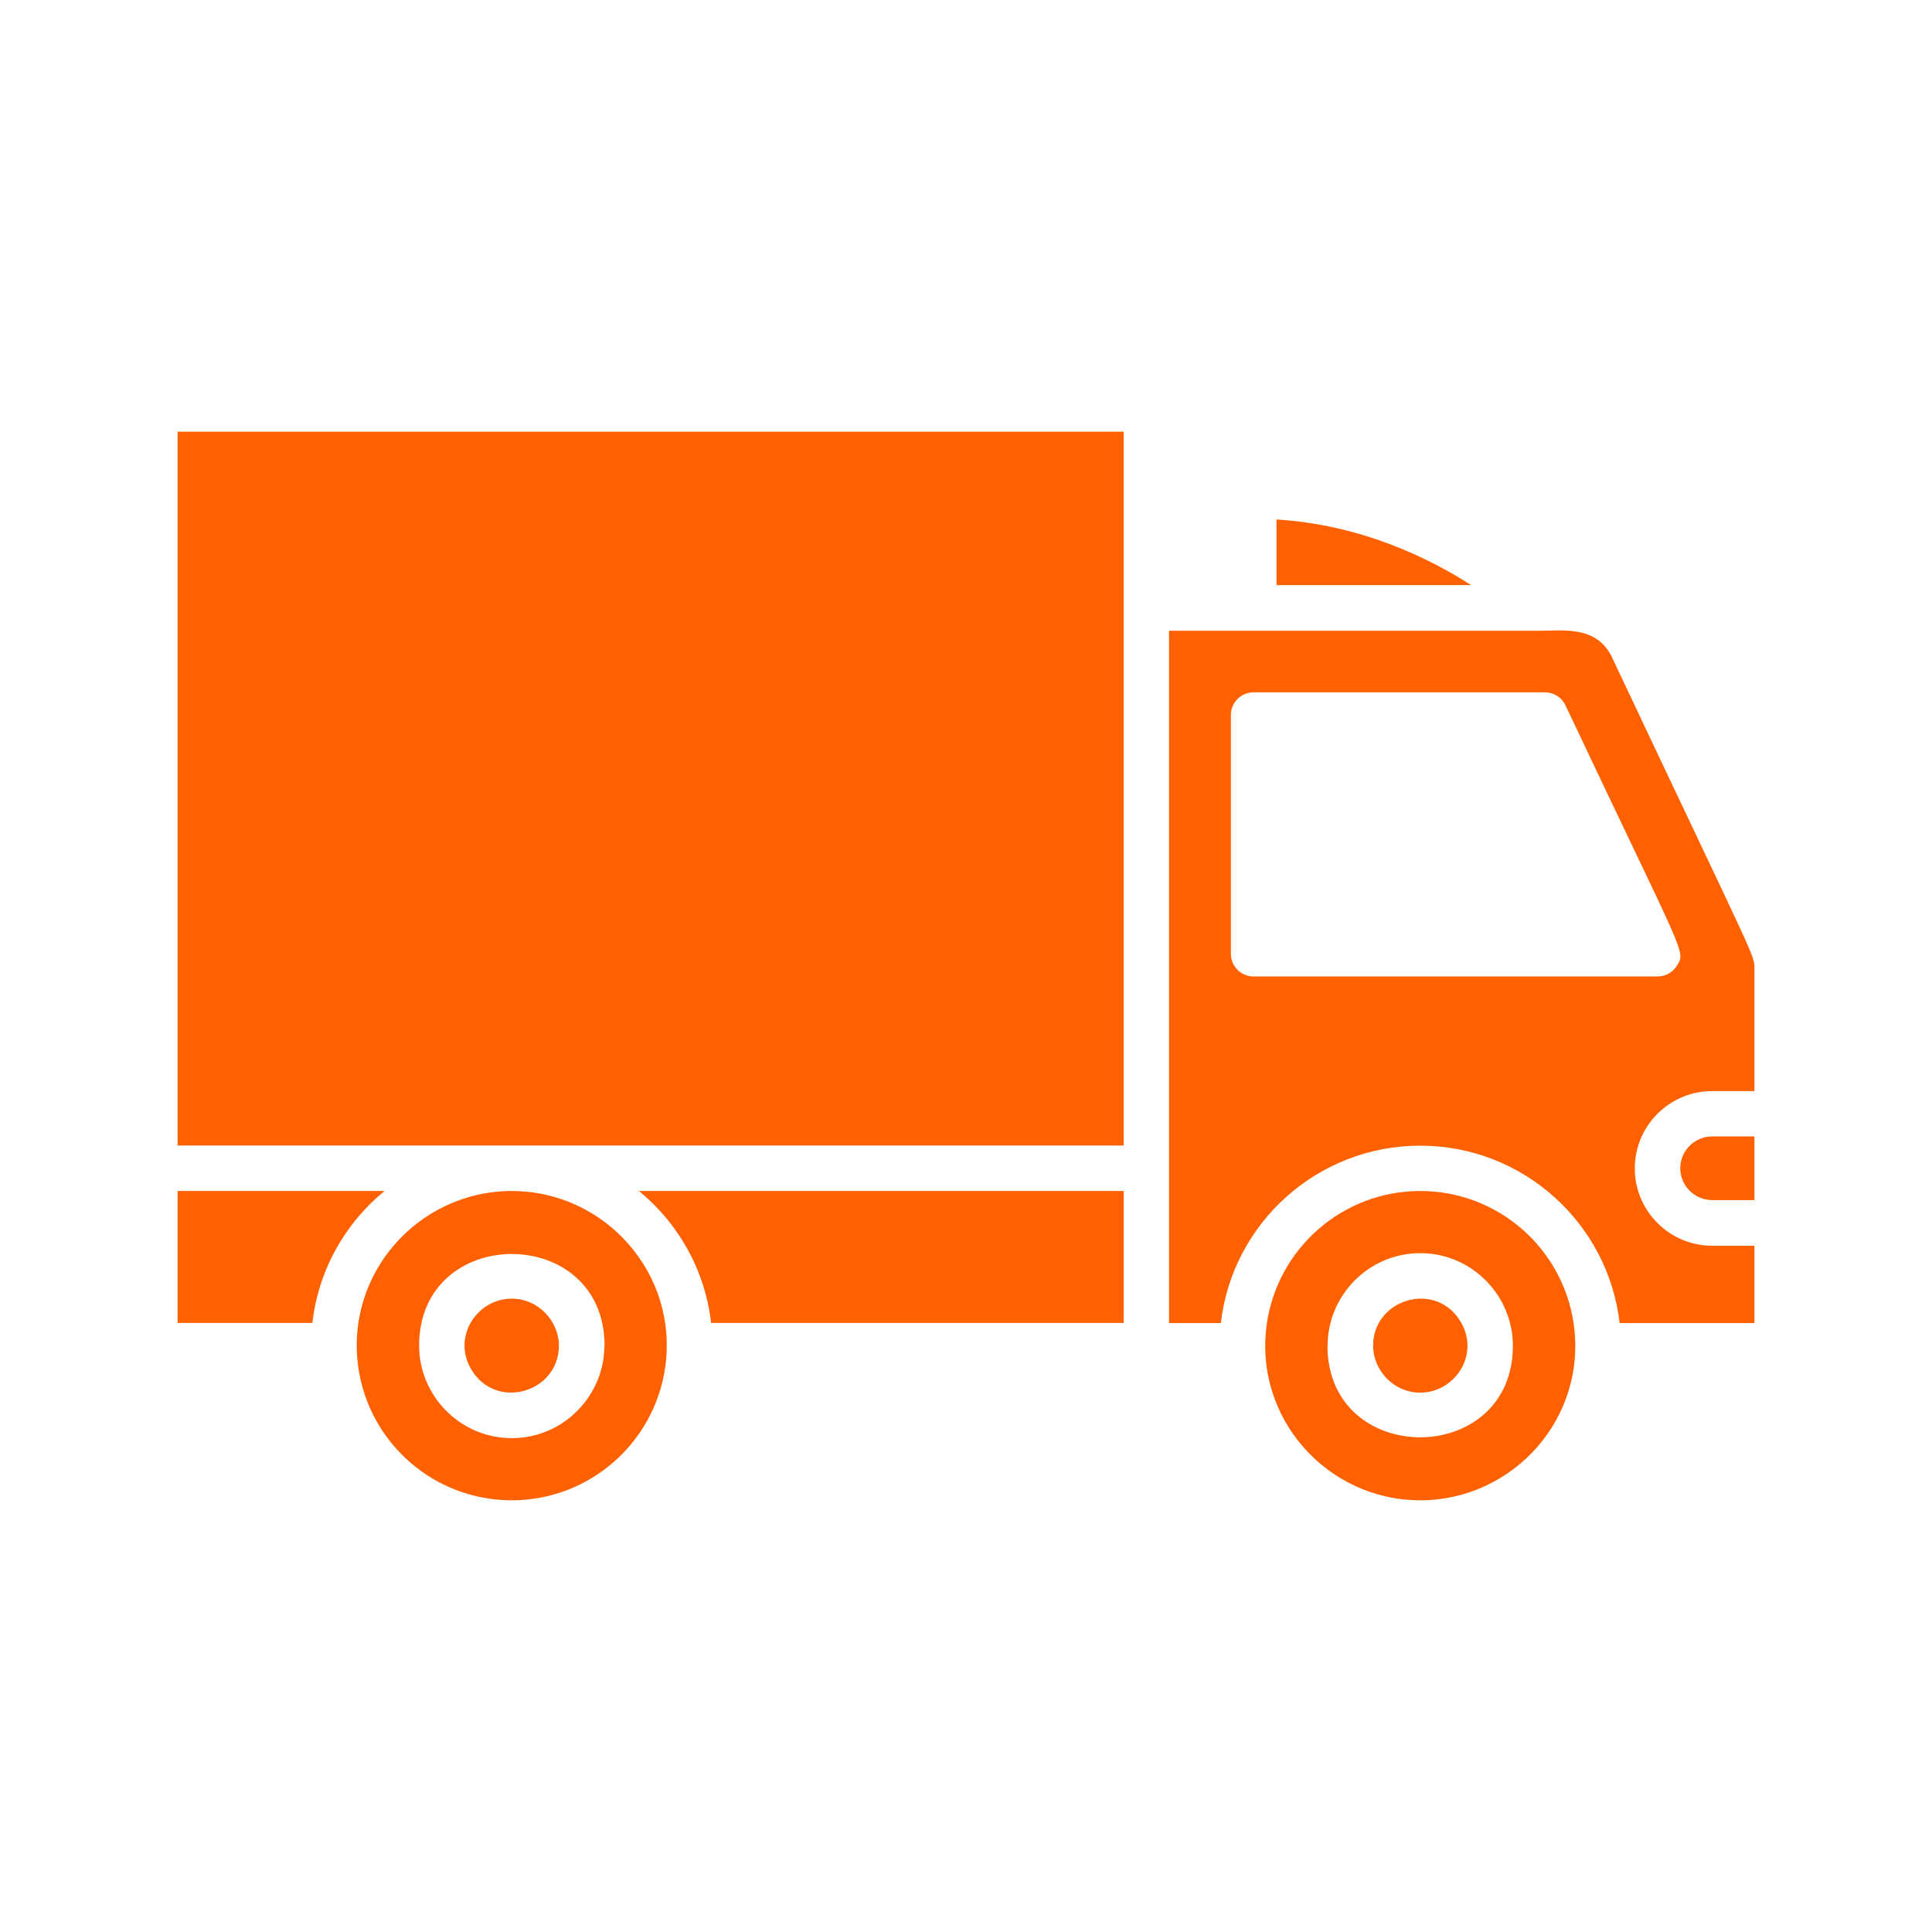
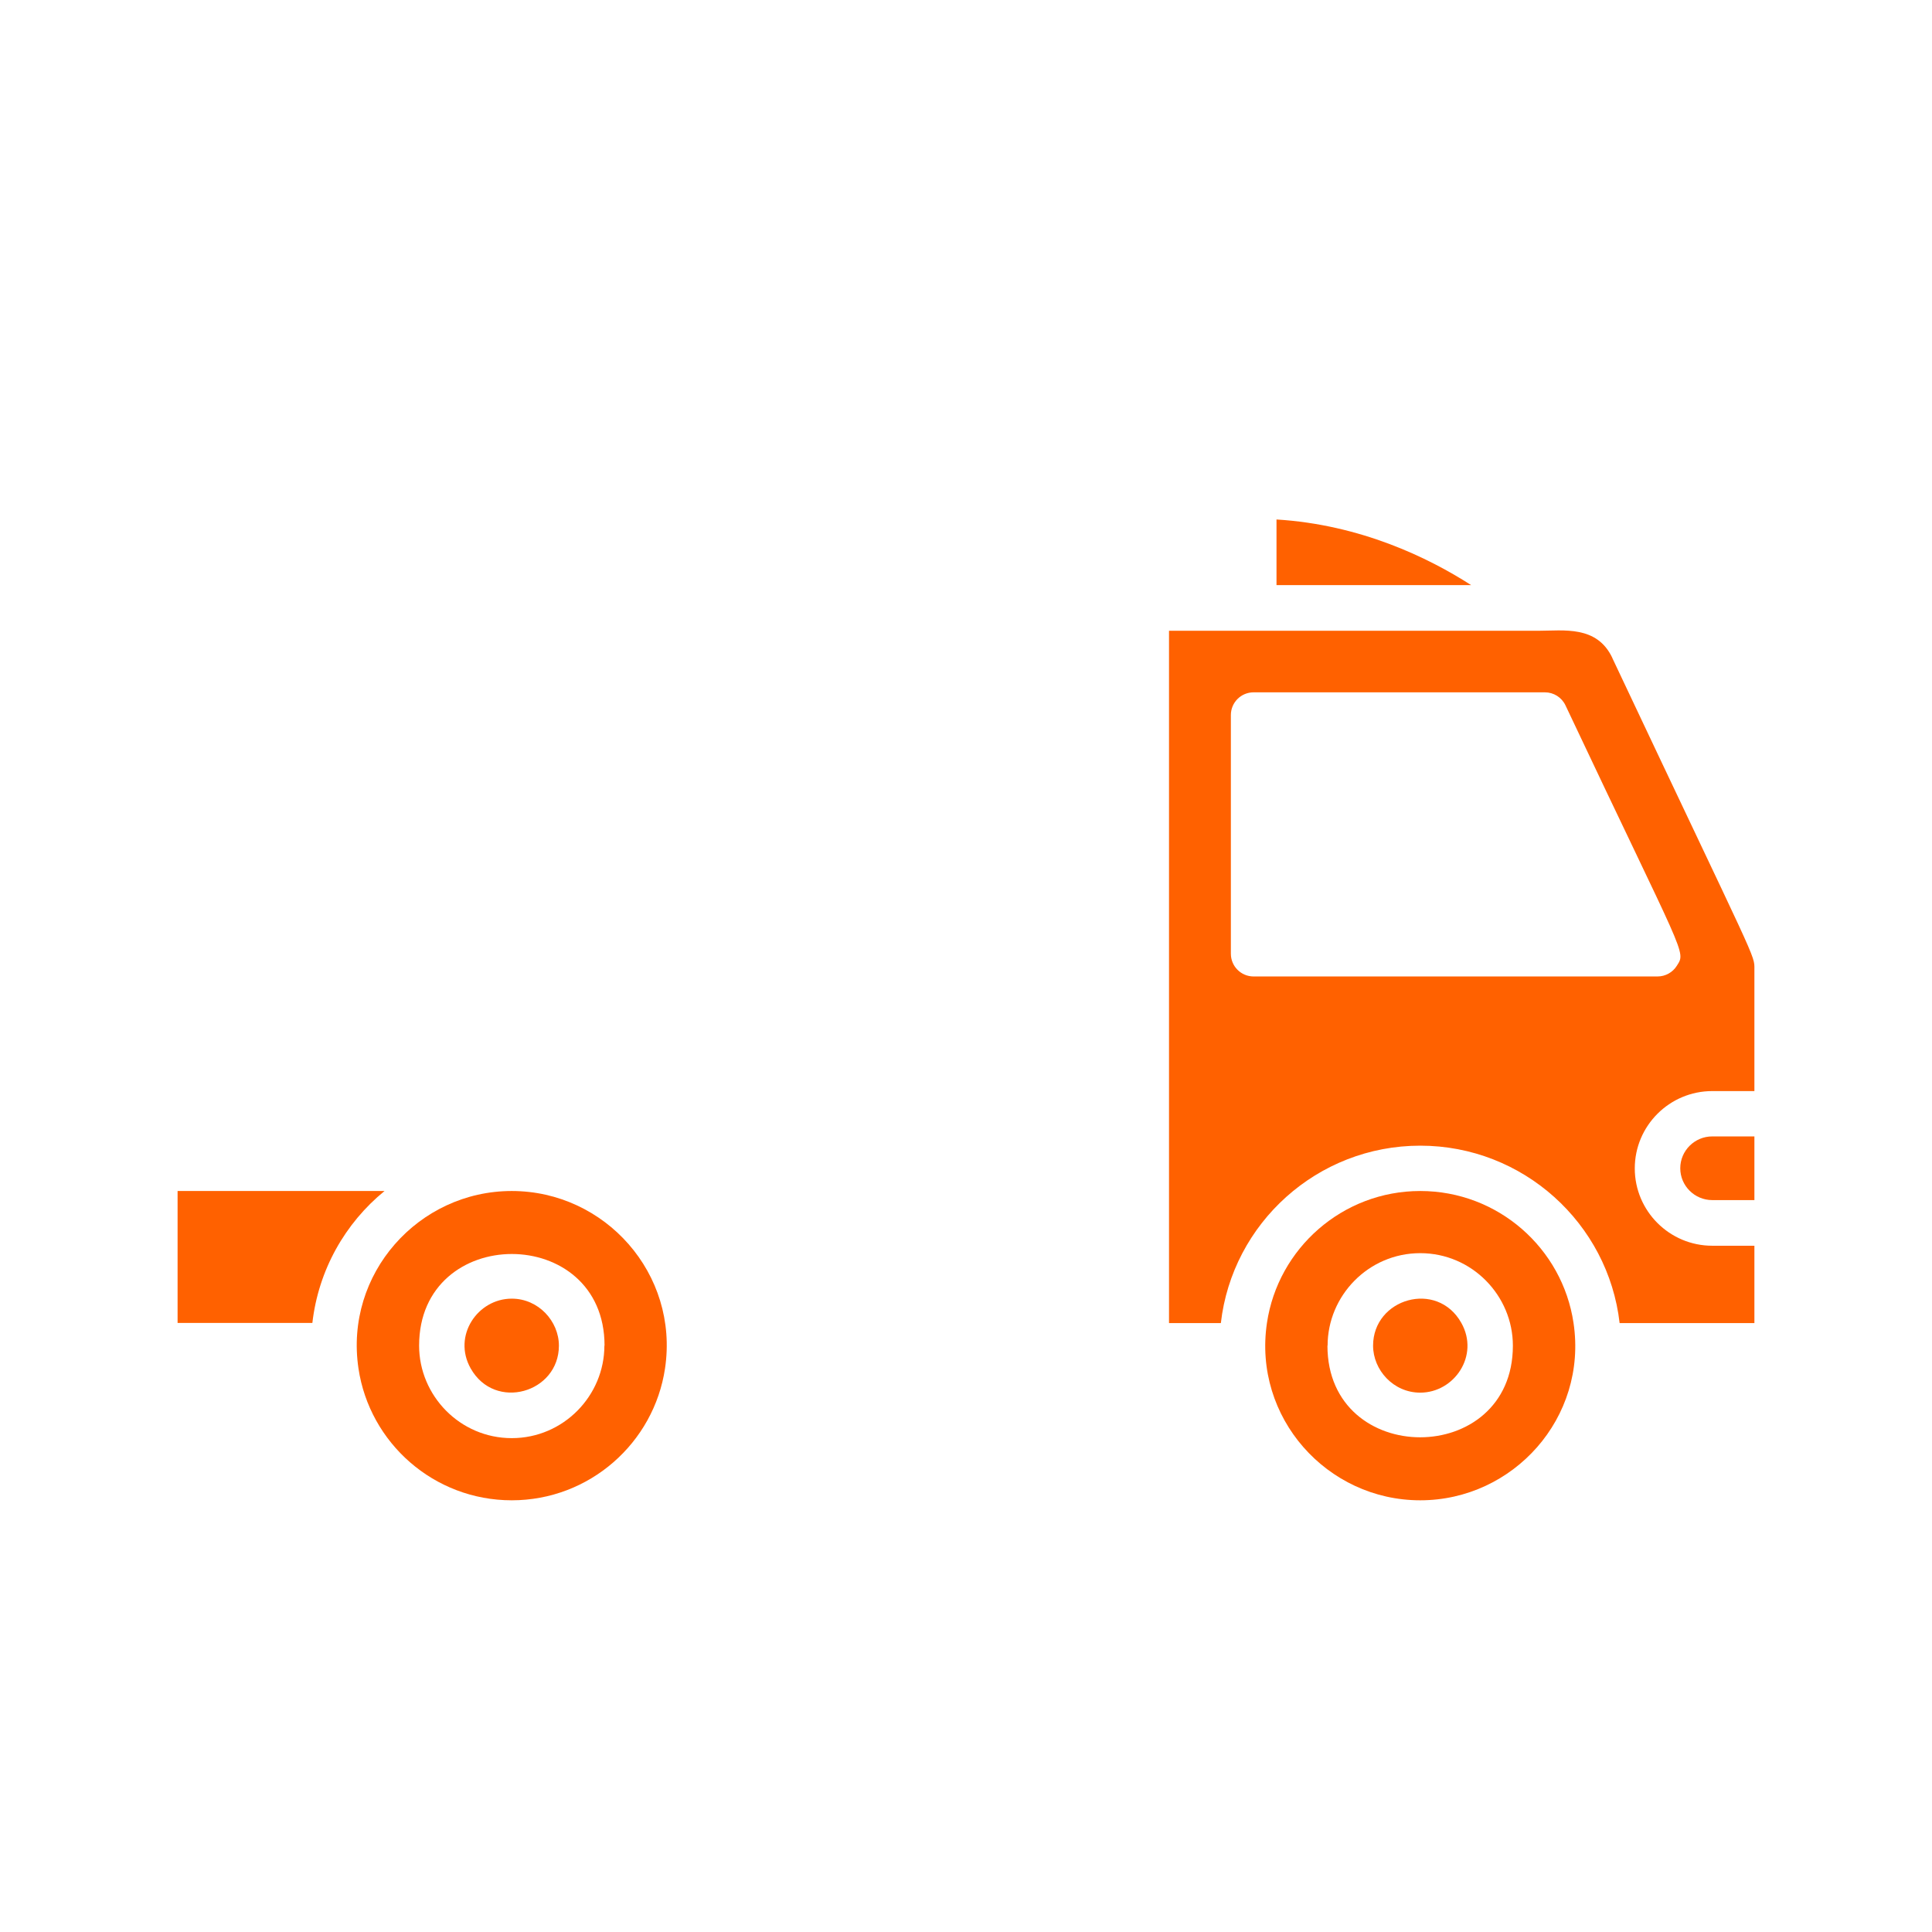
<svg xmlns="http://www.w3.org/2000/svg" xml:space="preserve" width="173.397mm" height="173.397mm" version="1.1" style="shape-rendering:geometricPrecision; text-rendering:geometricPrecision; image-rendering:optimizeQuality; fill-rule:evenodd; clip-rule:evenodd" viewBox="0 0 17339.72 17339.72">
  <defs>
    <style type="text/css">
   
    .fil0 {fill:#FF6100;fill-rule:nonzero}
   
  </style>
  </defs>
  <g id="Camada_x0020_1">
    <g id="_2884101096272">
-       <path class="fil0" d="M10085.02 11873.13l0 -1183.88 -4350.41 0c352.45,288.48 593.3,708.97 647.72,1183.88l3702.69 0z" />
      <path class="fil0" d="M3451.25 10689.25l-1857.42 0 0 1183.88 1209.7 0c54.41,-474.91 293.93,-895.4 647.72,-1183.88z" />
      <path class="fil0" d="M14470.76 5904.77c-138.81,-293.93 -436.8,-243.58 -665.41,-243.58l-3313.46 0 0 6213.28 465.34 0c102.04,-895.41 865.47,-1592.09 1789.42,-1592.09 923.95,0 1687.34,698.07 1789.43,1592.09l1209.7 0 0 -694 -378.27 0c-383.73,0 -695.35,-311.62 -695.35,-694.01 0,-382.38 311.62,-694 695.35,-694l378.27 0.05 0 -1091.36c0,-137.42 36.72,-16.35 -1275.02,-2794.99l0 -1.39zm578.34 2763.72c-36.72,58.53 -102.04,95.25 -172.81,95.25l-3625.13 0c-112.95,0 -204.13,-91.18 -204.13,-204.12l0 -2141.83c0,-112.94 91.18,-204.13 204.13,-204.13l2614.06 0c78.94,0 151.05,44.9 185.05,117.01 1077.72,2283.36 1084.51,2203.08 998.78,2337.77l0.05 0.05z" />
      <path class="fil0" d="M13203.87 5251.6c-385.11,-247.64 -994.72,-542.95 -1747.25,-589.19l0 589.19 1747.25 0z" />
      <path class="fil0" d="M15080.37 10485.12c0,157.84 129.29,285.75 287.14,285.75l378.27 0 0 -571.55 -378.27 0.06c-157.85,0 -287.14,127.9 -287.14,285.74z" />
      <path class="fil0" d="M12746.65 13465.22c834.16,0 1503.63,-740.24 1375.72,-1592.09 -99.31,-669.52 -677.65,-1183.88 -1375.72,-1183.88 -698.06,0 -1276.4,515.75 -1375.71,1183.88 -126.57,849.12 538.89,1592.09 1375.71,1592.09zm-831.42 -1388.01c0,-447.7 366.03,-830.09 831.42,-830.09 465.4,0 831.43,382.39 831.43,830.09 0,1096.76 -1664.24,1096.76 -1664.24,0l1.39 0z" />
      <path class="fil0" d="M12746.65 12499.04c306.17,0 533.44,-333.37 368.76,-625.96 -217.7,-387.84 -791.98,-219.09 -791.98,204.13 0,217.7 180.99,421.83 423.22,421.83z" />
-       <rect class="fil0" x="1593.83" y="3874.5" width="8491.19" height="6406.5" />
      <path class="fil0" d="M4592.95 10689.25c-836.87,0 -1502.28,742.97 -1375.71,1592.09 99.31,669.52 677.65,1183.88 1375.71,1183.88 698.07,0 1276.41,-515.75 1375.72,-1183.88 126.57,-849.12 -538.89,-1592.09 -1375.72,-1592.09zm831.43 1387.96c0,447.7 -366.03,830.09 -831.43,830.09 -465.39,0 -831.42,-382.39 -831.42,-830.09 0,-1096.76 1664.24,-1096.76 1664.24,0l-1.39 0z" />
      <path class="fil0" d="M4592.95 11655.38c-306.16,0 -533.43,333.37 -368.75,625.96 217.7,386.45 791.98,219.09 791.98,-204.13 0,-217.71 -182.32,-421.83 -423.23,-421.83z" />
    </g>
  </g>
</svg>